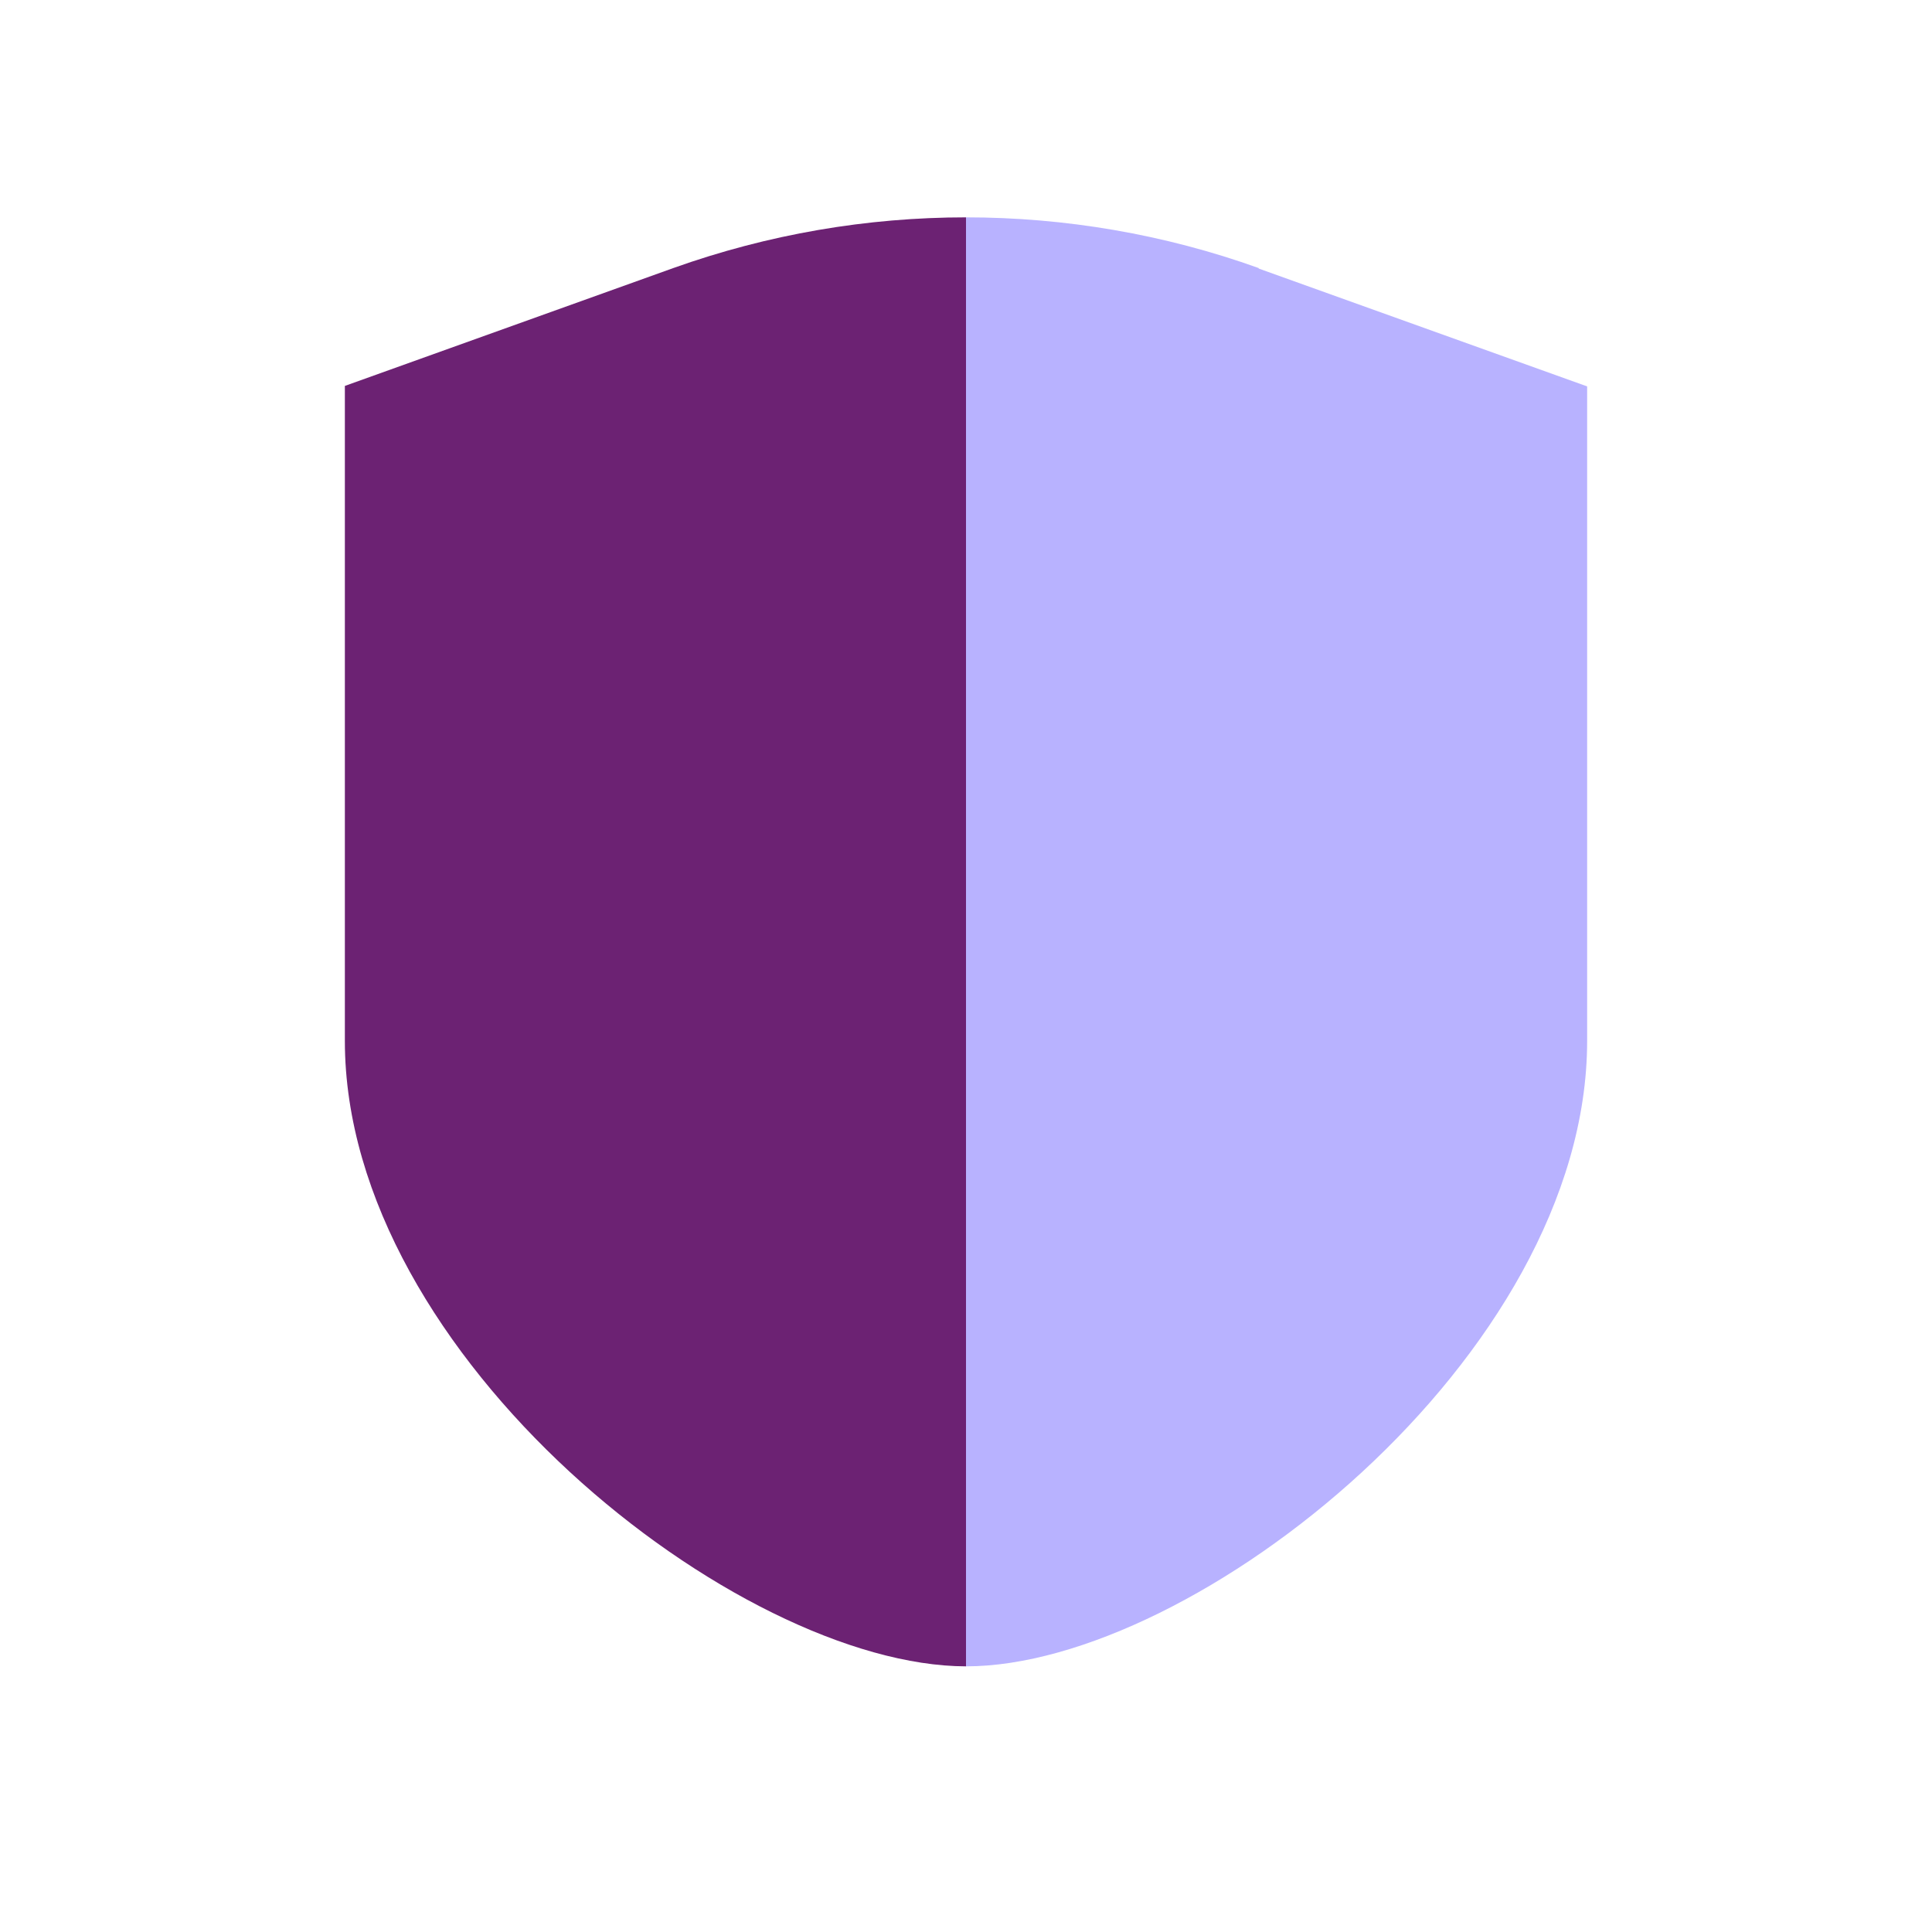
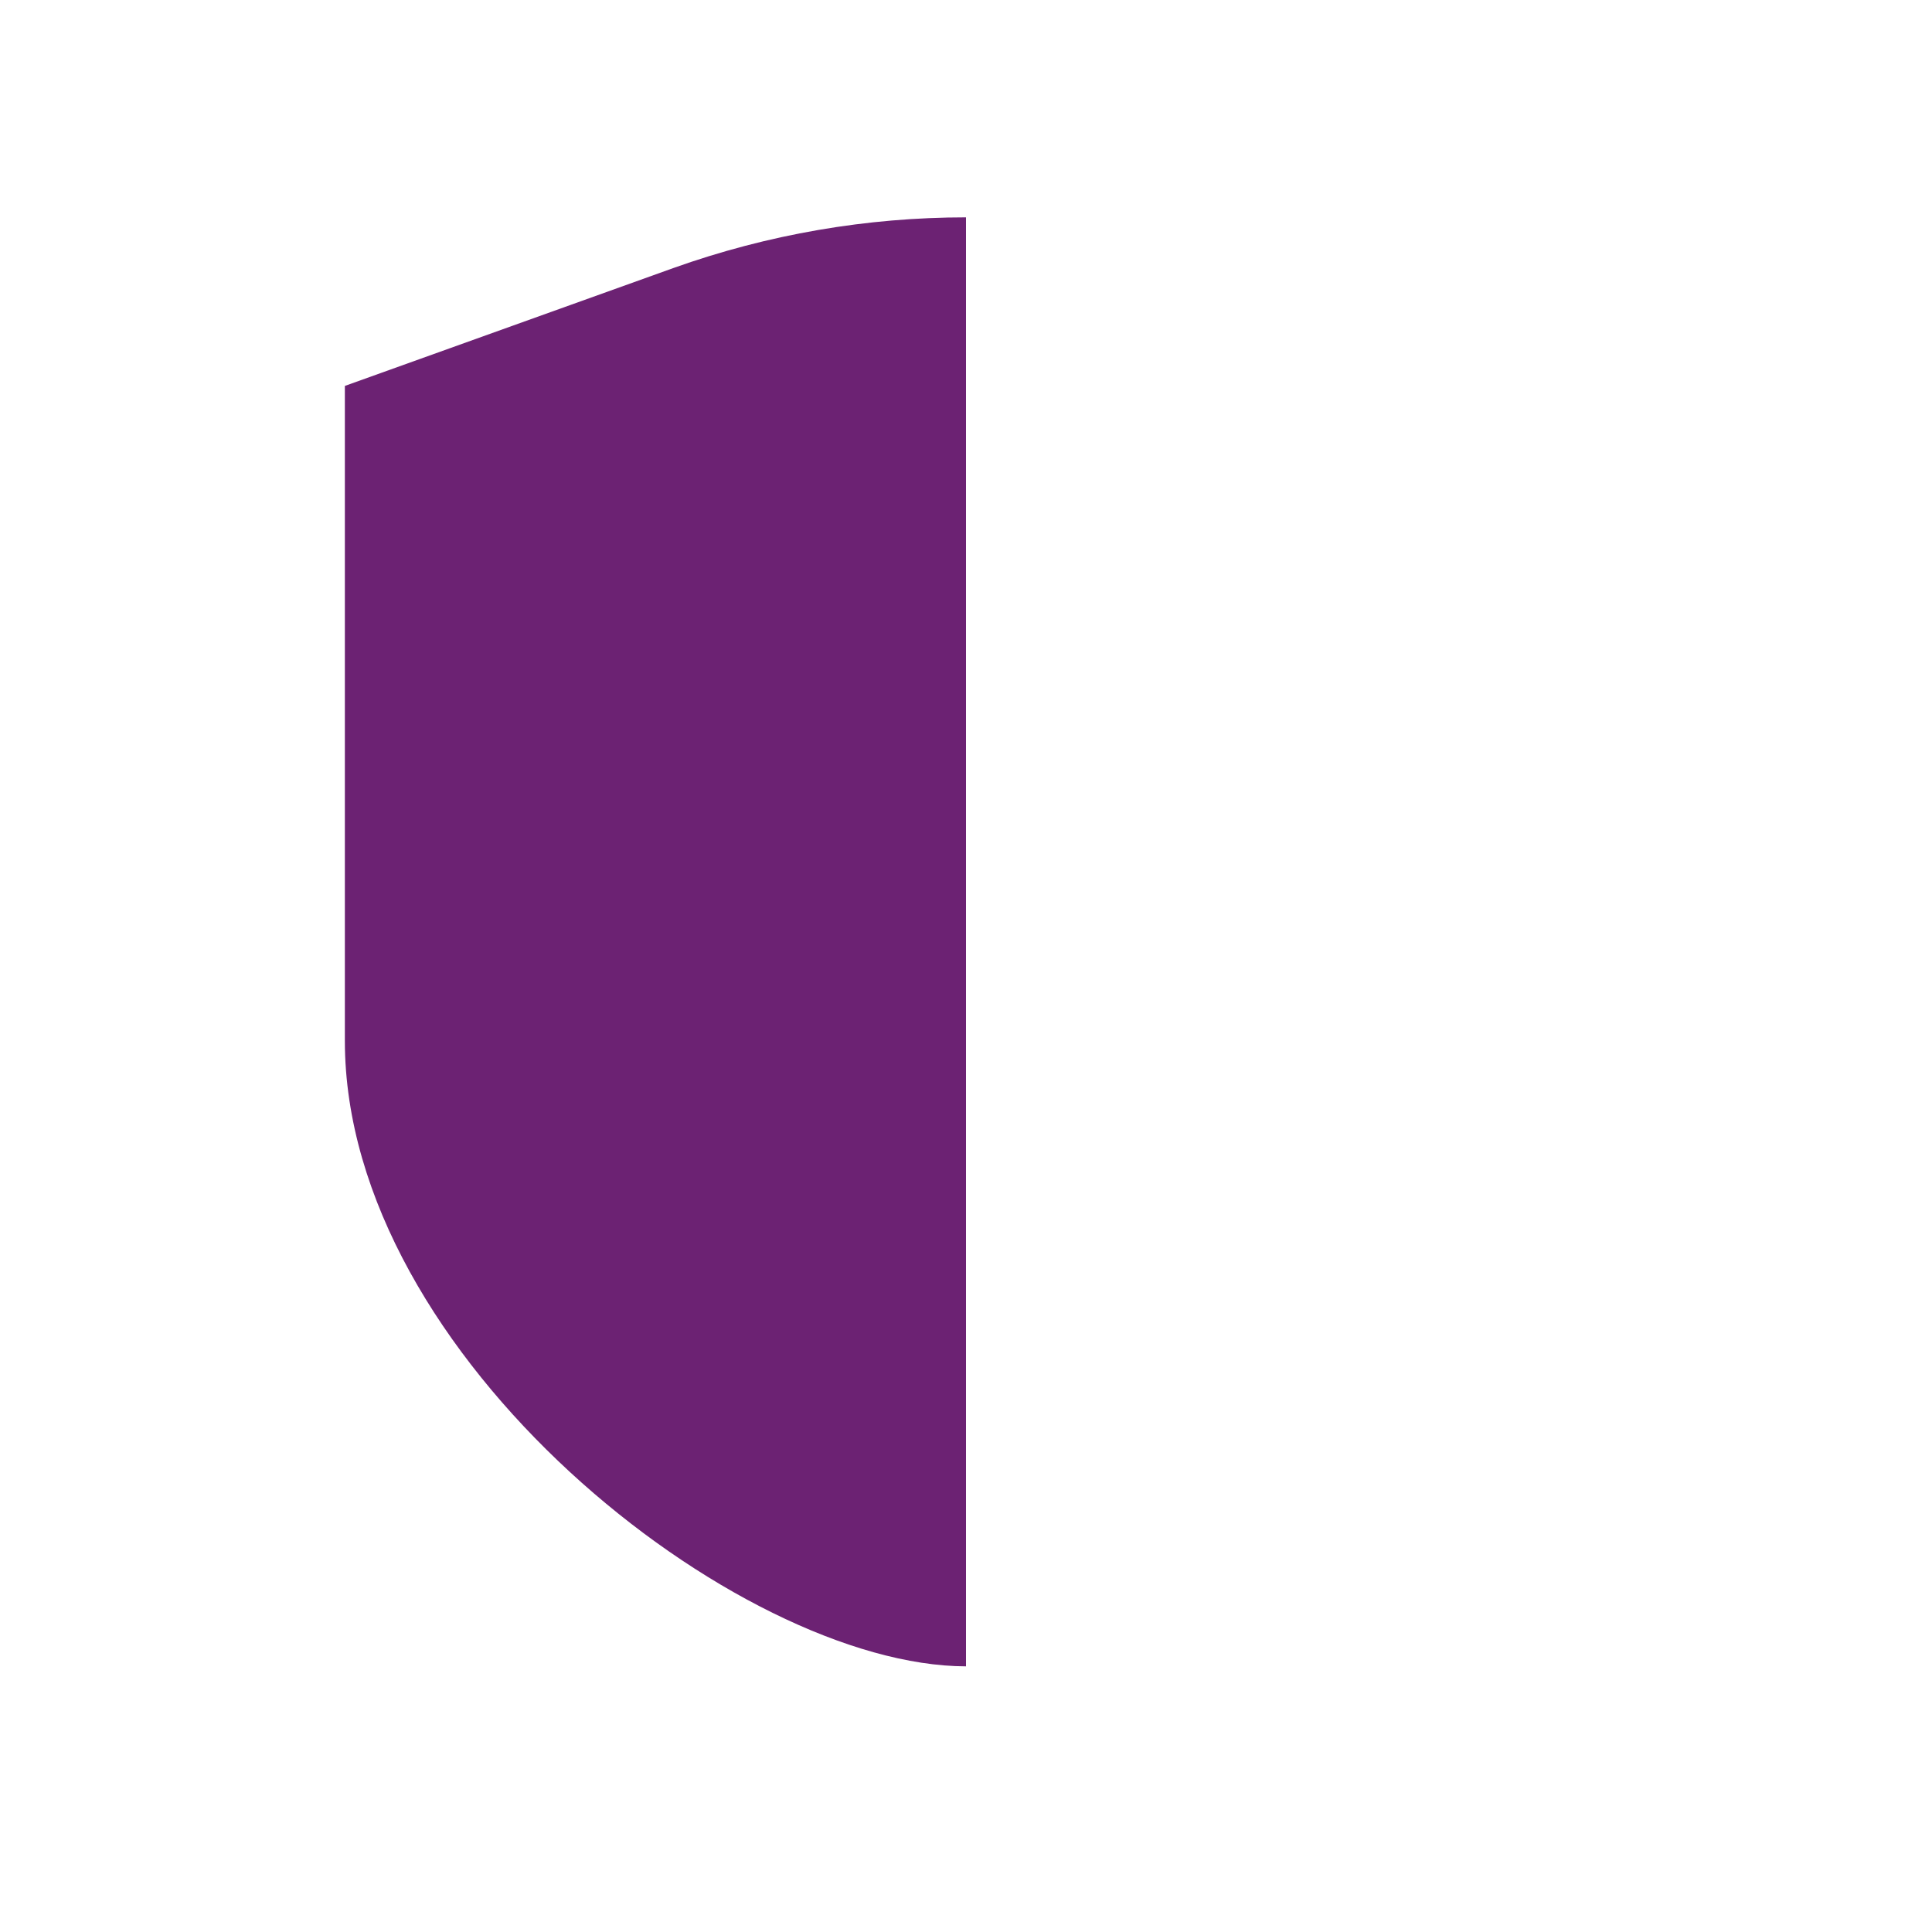
<svg xmlns="http://www.w3.org/2000/svg" viewBox="0 0 40 40" focusable="false" aria-hidden="true">
-   <path fill="none" d="M0 0h40v40H0z" />
  <g>
-     <path d="M20 4.5c-2.05 0-4.1.35-6.06 1.05l-6.8 2.44v13.56c0 6.54 8.13 12.94 12.86 12.95z" fill="#6c2273" />
-     <path d="M26.06 5.55C24.11 4.85 22.05 4.5 20 4.5v30c4.72 0 12.86-6.41 12.86-12.95V8l-6.8-2.44Z" fill="#b8b2ff" />
+     <path d="M20 4.5c-2.05 0-4.1.35-6.06 1.05l-6.8 2.44v13.56c0 6.54 8.13 12.94 12.86 12.95" fill="#6c2273" />
  </g>
</svg>